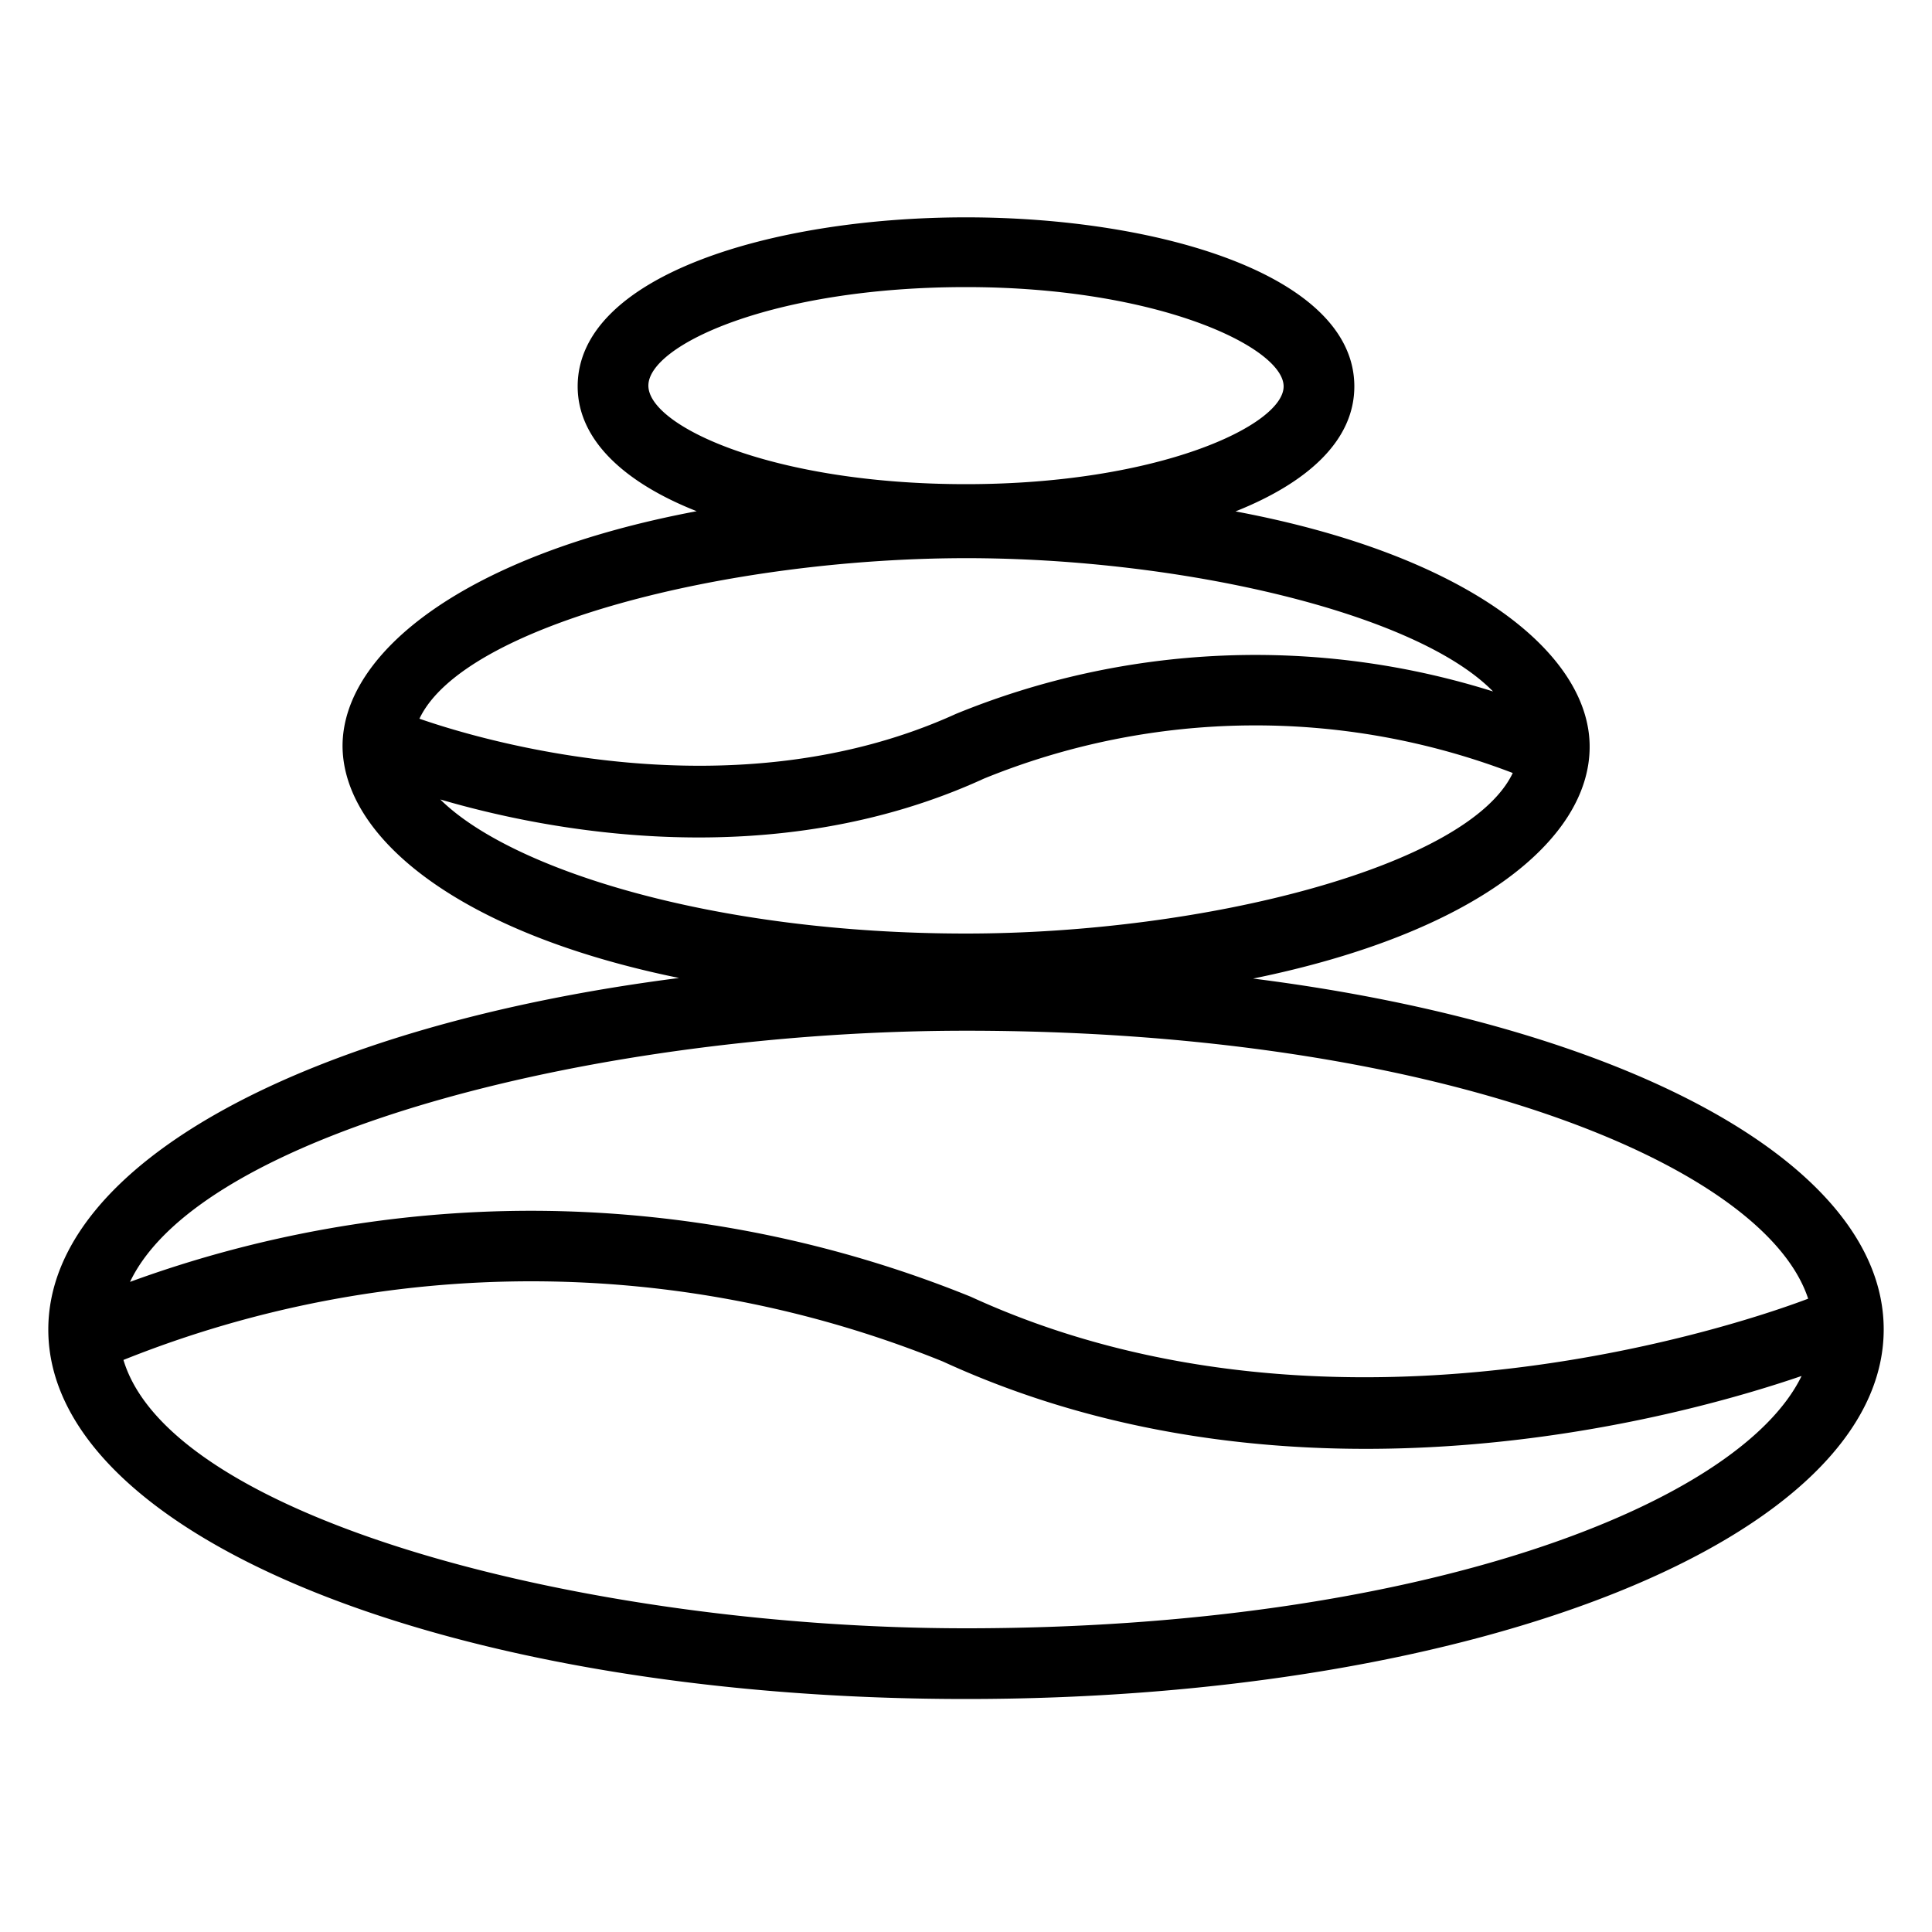
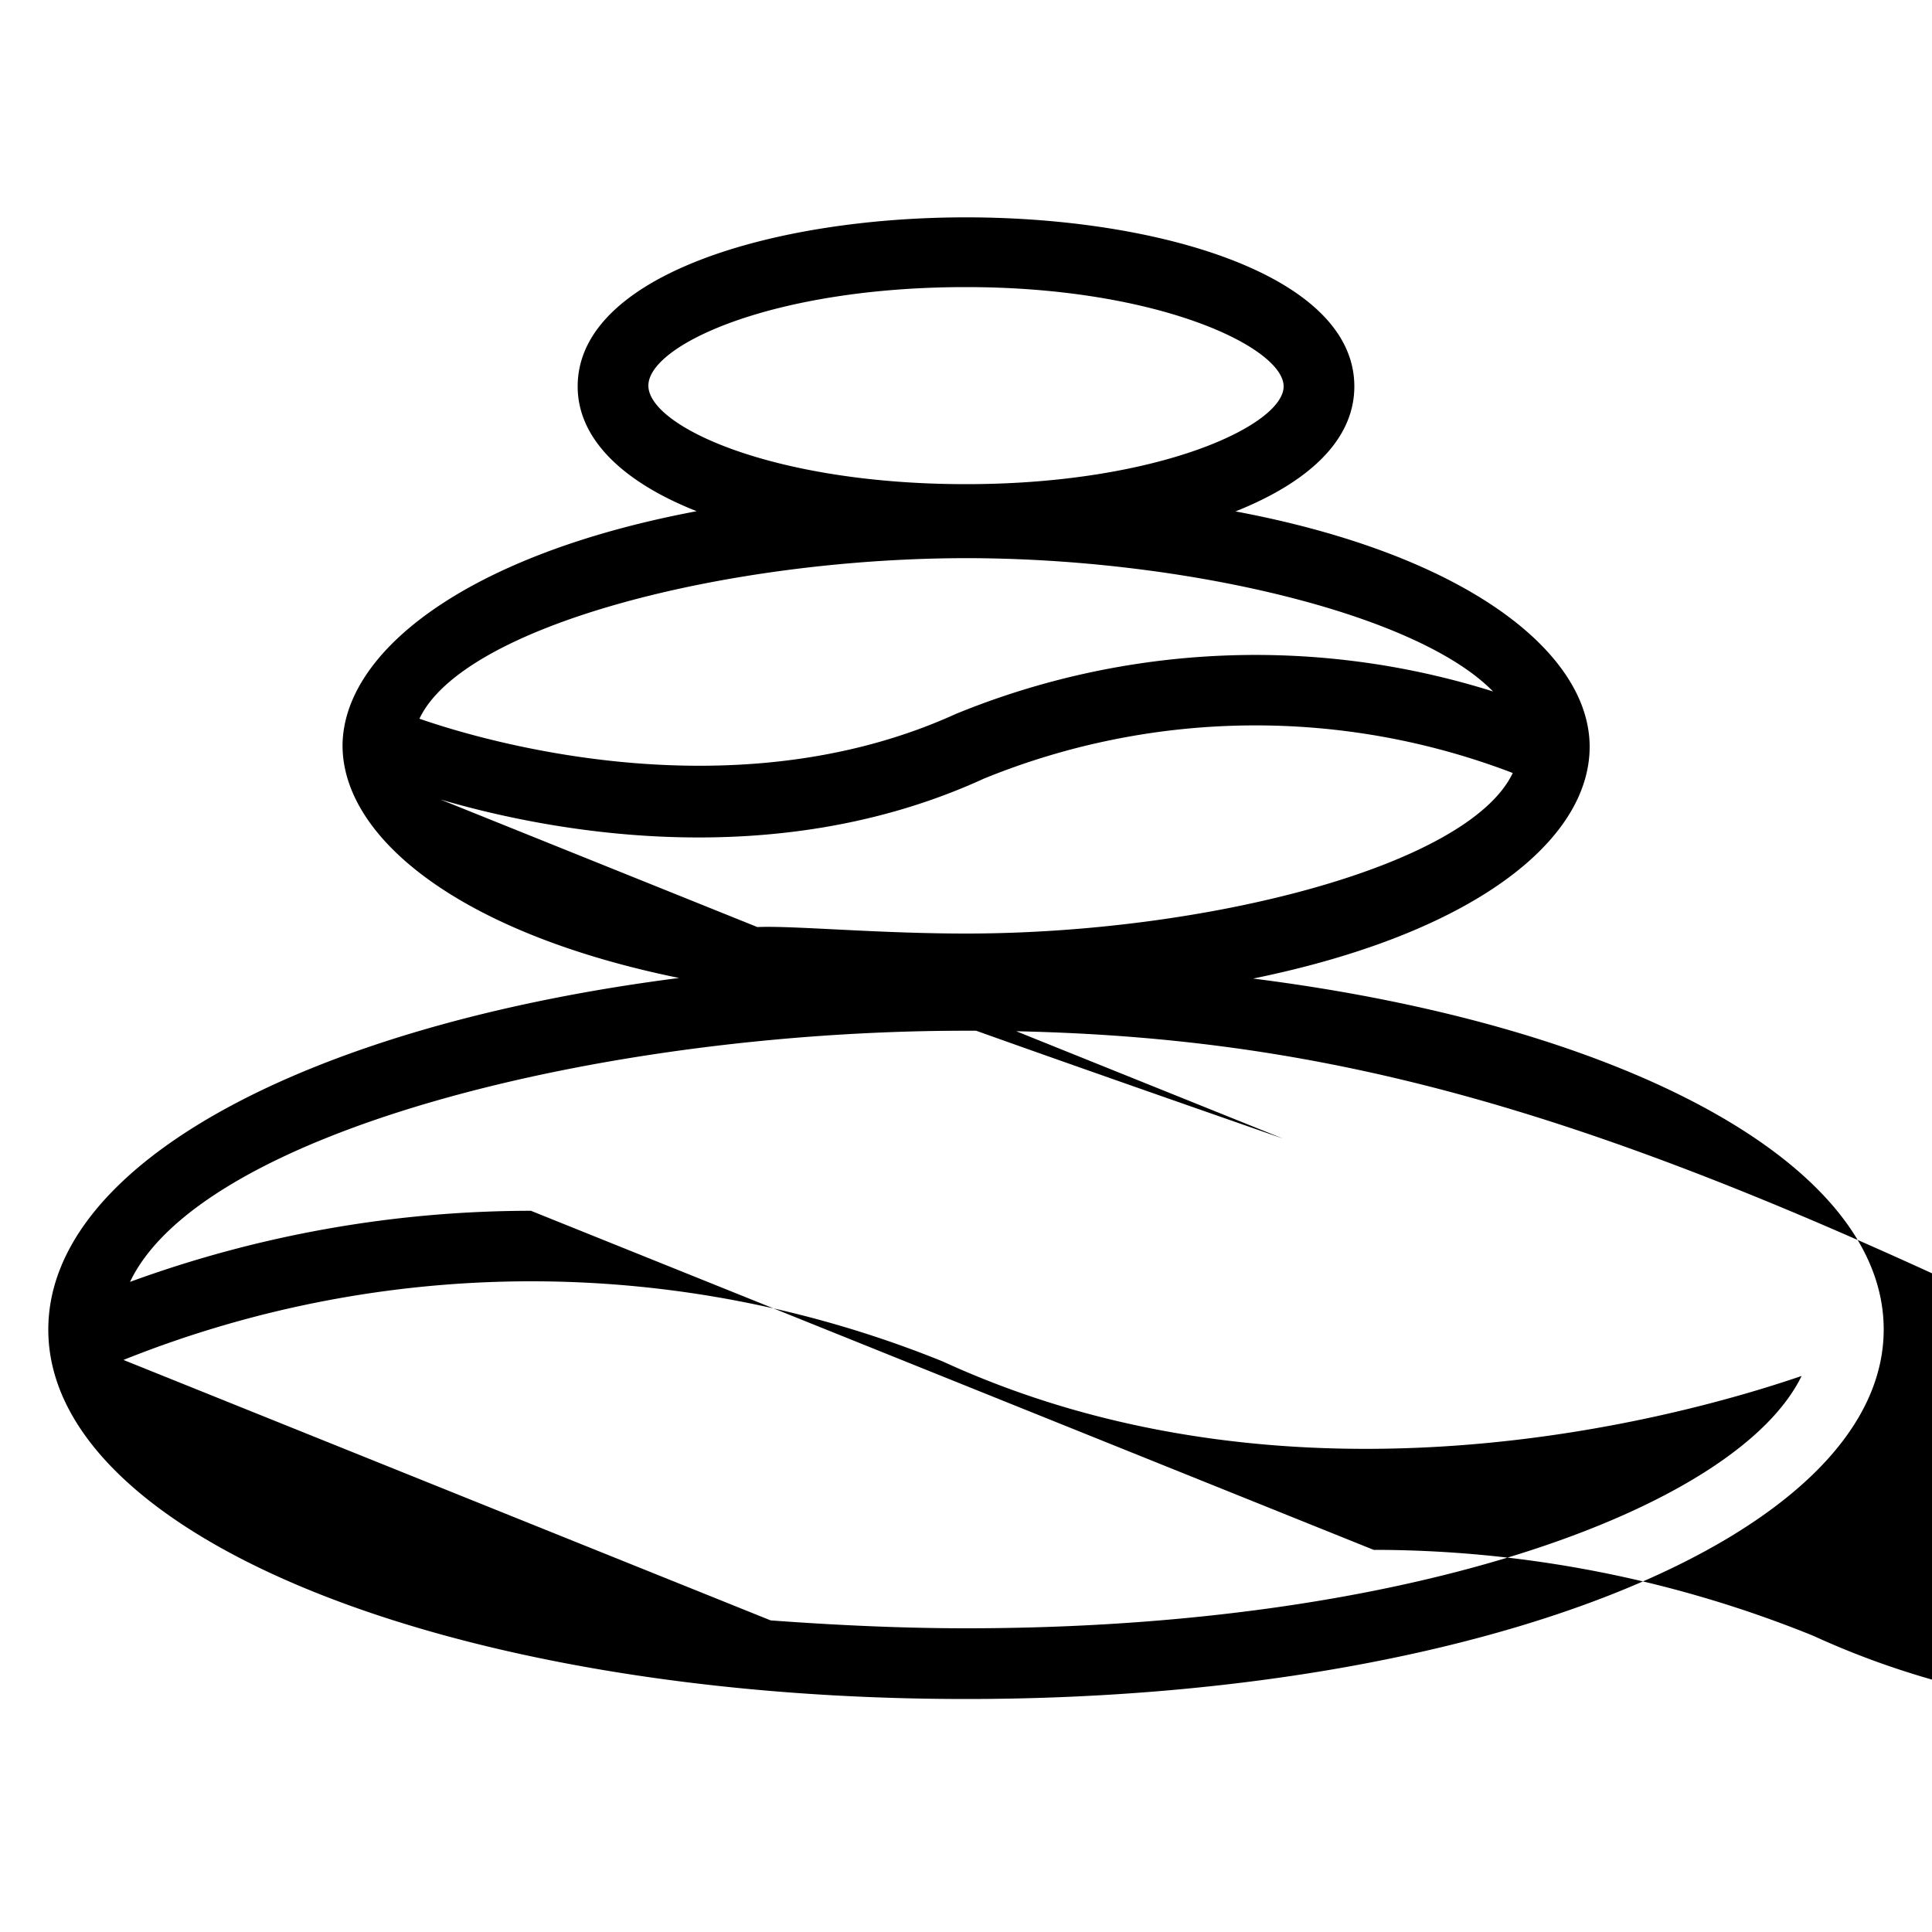
<svg xmlns="http://www.w3.org/2000/svg" id="Layer_1" data-name="Layer 1" viewBox="0 0 100 100">
  <title>  </title>
  <g id="Layer_2" data-name="Layer 2">
    <g id="Layer_1-2" data-name="Layer 1-2">
-       <path d="M50,87.94c-26.64,0-47.5-8.4-47.5-19.12,0-8.63,13.5-15.75,32.65-18.2-11.37-2.32-17.39-7.25-17.42-12v0h0v0c0-4.85,6.37-9.91,18.33-12.16C32.36,25,29.9,22.79,29.9,20c0-5.75,10.11-8.75,20.1-8.75s20.1,3,20.1,8.75c0,2.83-2.46,5-6.15,6.47,12,2.25,18.33,7.33,18.33,12.18s-6,9.67-17.42,12C84,53.07,97.5,60.19,97.5,68.81,97.5,79.54,76.64,87.94,50,87.94ZM6.39,70.39C8.86,78.65,30.48,84.28,50,84.28c23.41,0,40-6.37,43.25-13.06C87,73.36,67.14,78.9,48.8,70.47A56.76,56.76,0,0,0,6.39,70.39Zm21.1-7.72a60.67,60.67,0,0,1,22.76,4.45c19.18,8.81,40.82,1.06,43.34.1C91.3,60.25,74.36,53.35,50,53.35c-18.81,0-39.57,5.23-43.27,13A60.58,60.58,0,0,1,27.48,62.67Zm-4.7-21.29C26.45,45,36.9,48.32,50,48.32c12.35,0,26-3.47,28.3-8.31a37.23,37.23,0,0,0-27.37.29C40,45.31,28.31,43,22.79,41.38ZM21.71,37.2c3.24,1.13,16.24,5,27.77-.25a40.93,40.93,0,0,1,27.8-1.16c-4-4.09-16.17-6.9-27.28-6.9C37.67,28.9,24,32.36,21.71,37.2ZM50,14.86c-10,0-16.44,3-16.44,5.1S40,25.06,50,25.06,66.44,22,66.44,20,60,14.86,50,14.86Z" />
+       <path d="M50,87.94c-26.64,0-47.5-8.4-47.5-19.12,0-8.63,13.5-15.75,32.65-18.2-11.37-2.32-17.39-7.25-17.42-12v0h0v0c0-4.85,6.37-9.91,18.33-12.16C32.36,25,29.9,22.79,29.9,20c0-5.75,10.11-8.75,20.1-8.75s20.1,3,20.1,8.75c0,2.83-2.46,5-6.15,6.47,12,2.25,18.33,7.33,18.33,12.18s-6,9.67-17.42,12C84,53.07,97.5,60.19,97.5,68.81,97.5,79.54,76.64,87.94,50,87.94ZC8.86,78.65,30.48,84.28,50,84.28c23.41,0,40-6.37,43.25-13.06C87,73.36,67.14,78.9,48.8,70.47A56.76,56.76,0,0,0,6.39,70.39Zm21.1-7.72a60.67,60.67,0,0,1,22.76,4.45c19.18,8.81,40.82,1.06,43.34.1C91.3,60.25,74.36,53.35,50,53.35c-18.81,0-39.57,5.23-43.27,13A60.58,60.58,0,0,1,27.48,62.67Zm-4.7-21.29C26.45,45,36.9,48.32,50,48.32c12.35,0,26-3.47,28.3-8.31a37.23,37.23,0,0,0-27.37.29C40,45.31,28.31,43,22.79,41.38ZM21.71,37.2c3.24,1.13,16.24,5,27.77-.25a40.93,40.93,0,0,1,27.8-1.16c-4-4.09-16.17-6.9-27.28-6.9C37.67,28.9,24,32.36,21.71,37.2ZM50,14.86c-10,0-16.44,3-16.44,5.1S40,25.06,50,25.06,66.44,22,66.44,20,60,14.86,50,14.86Z" />
    </g>
  </g>
</svg>